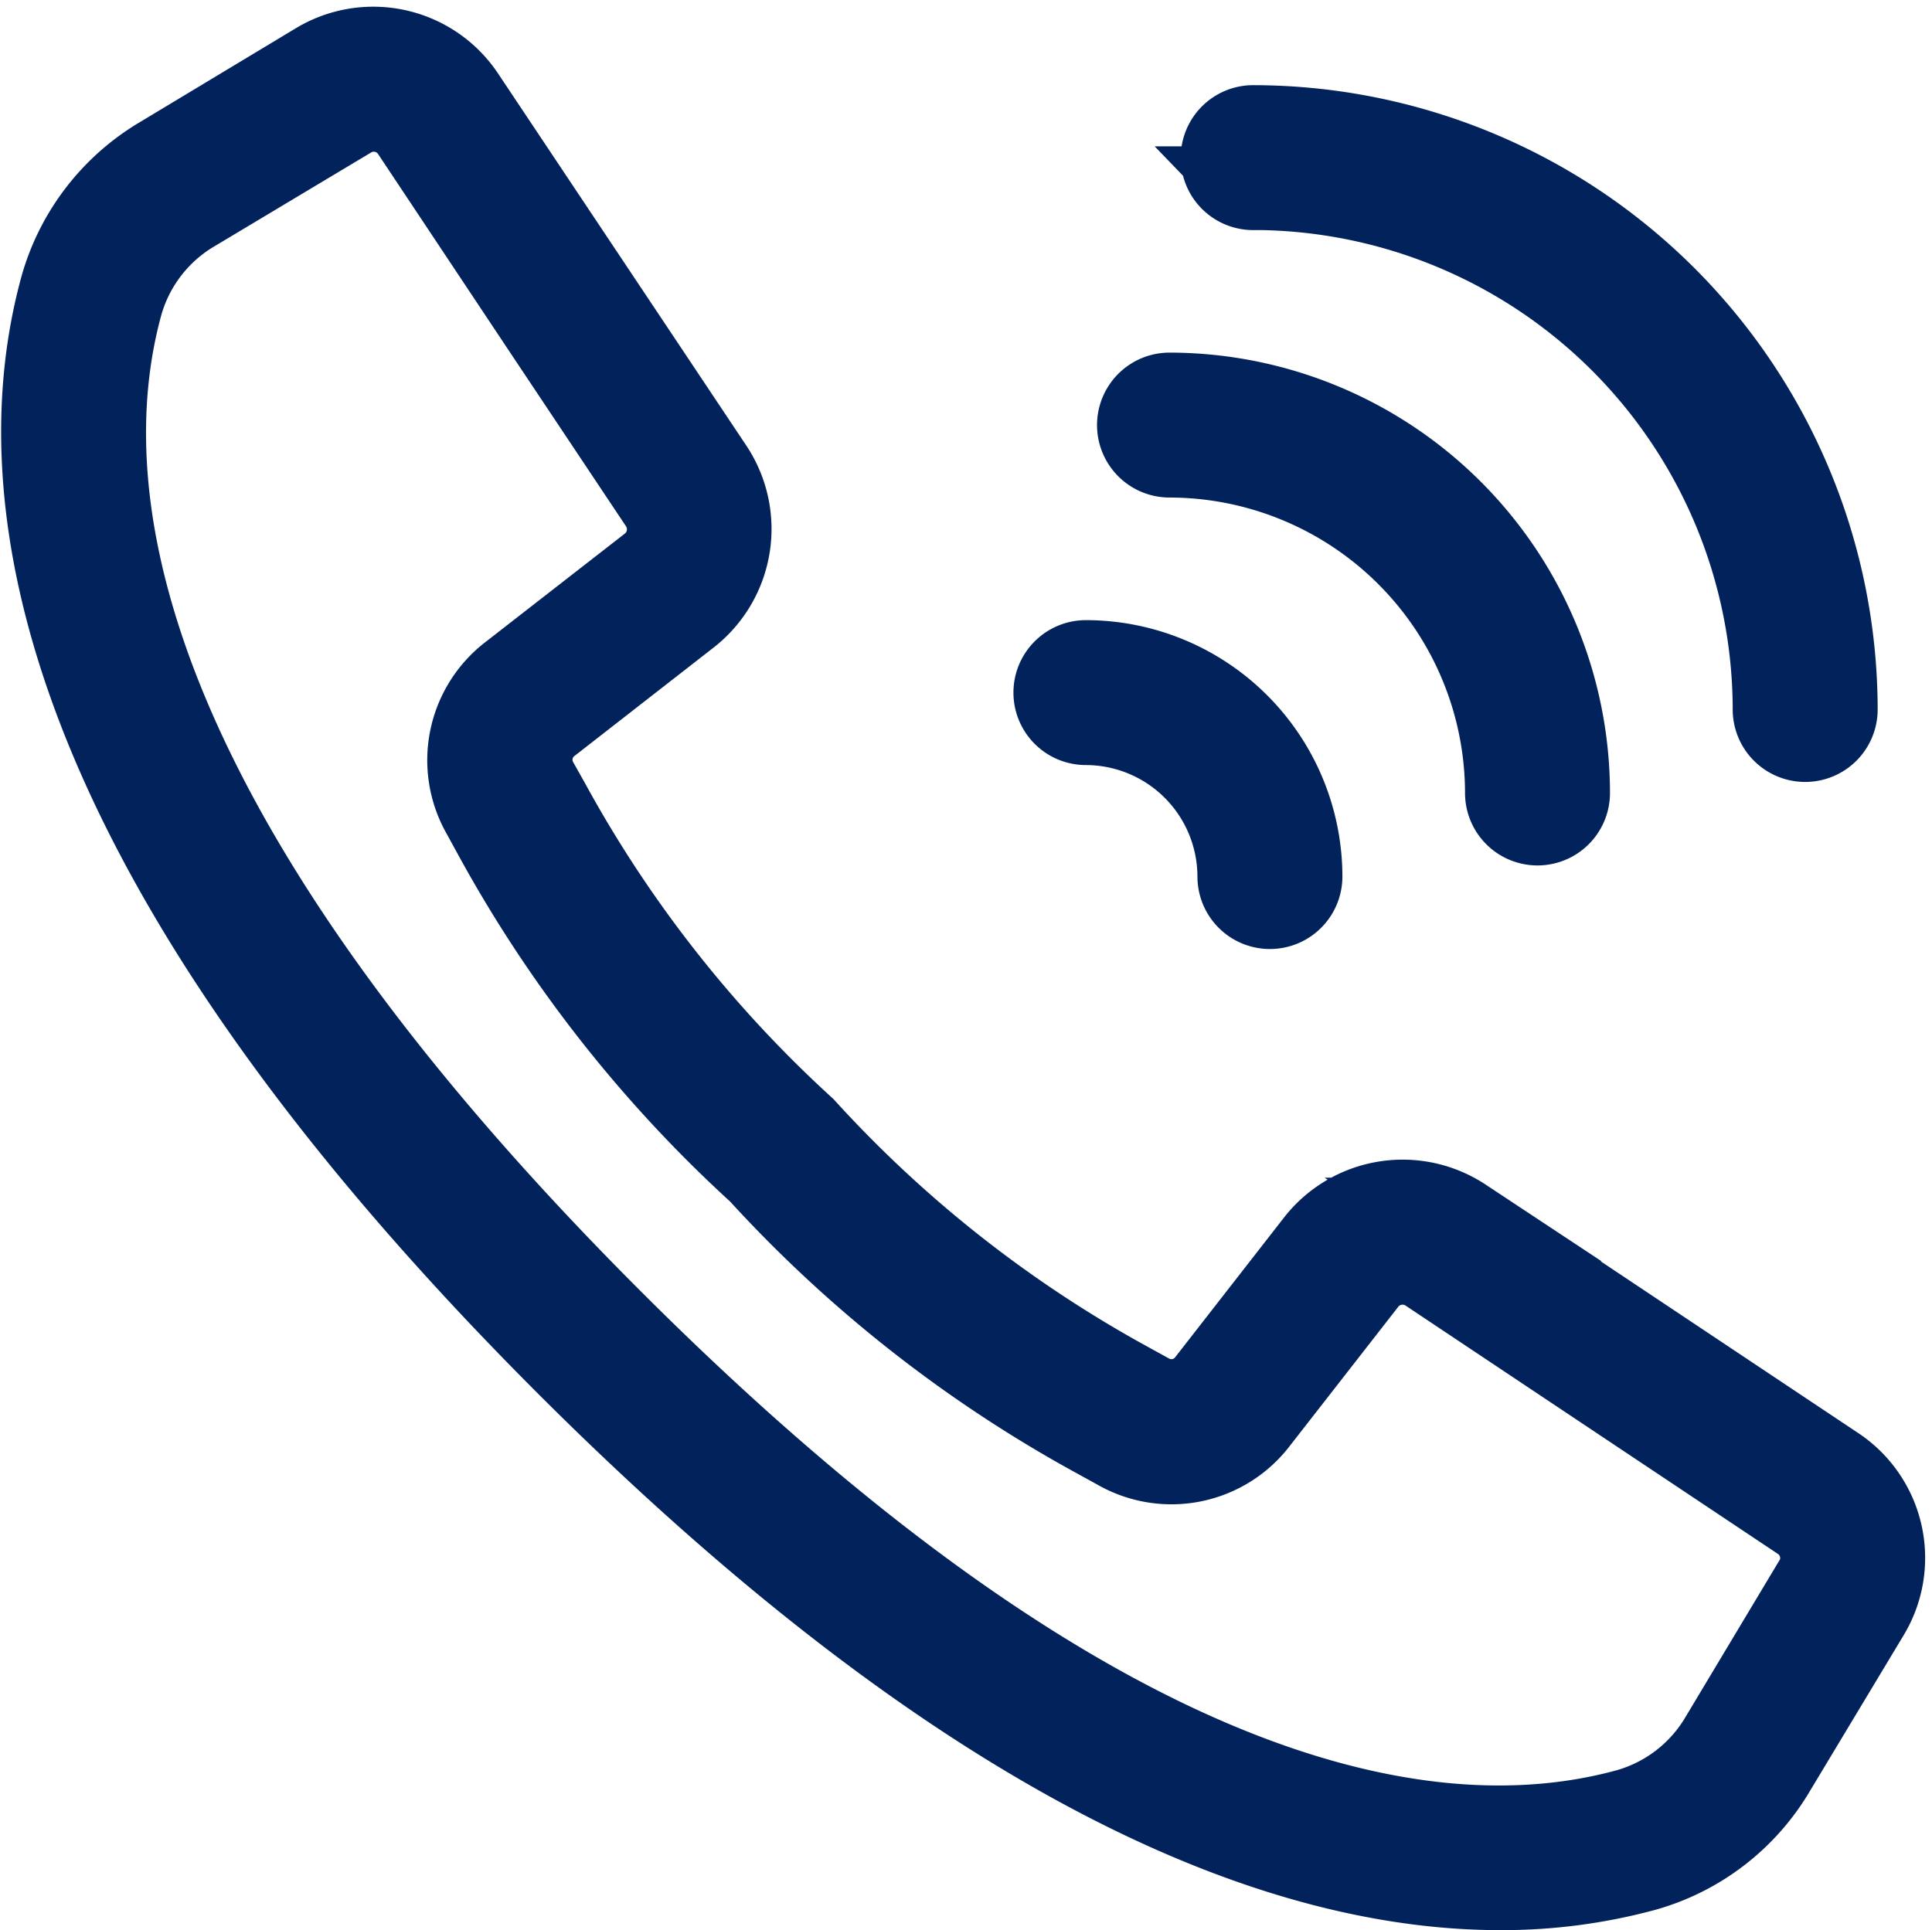
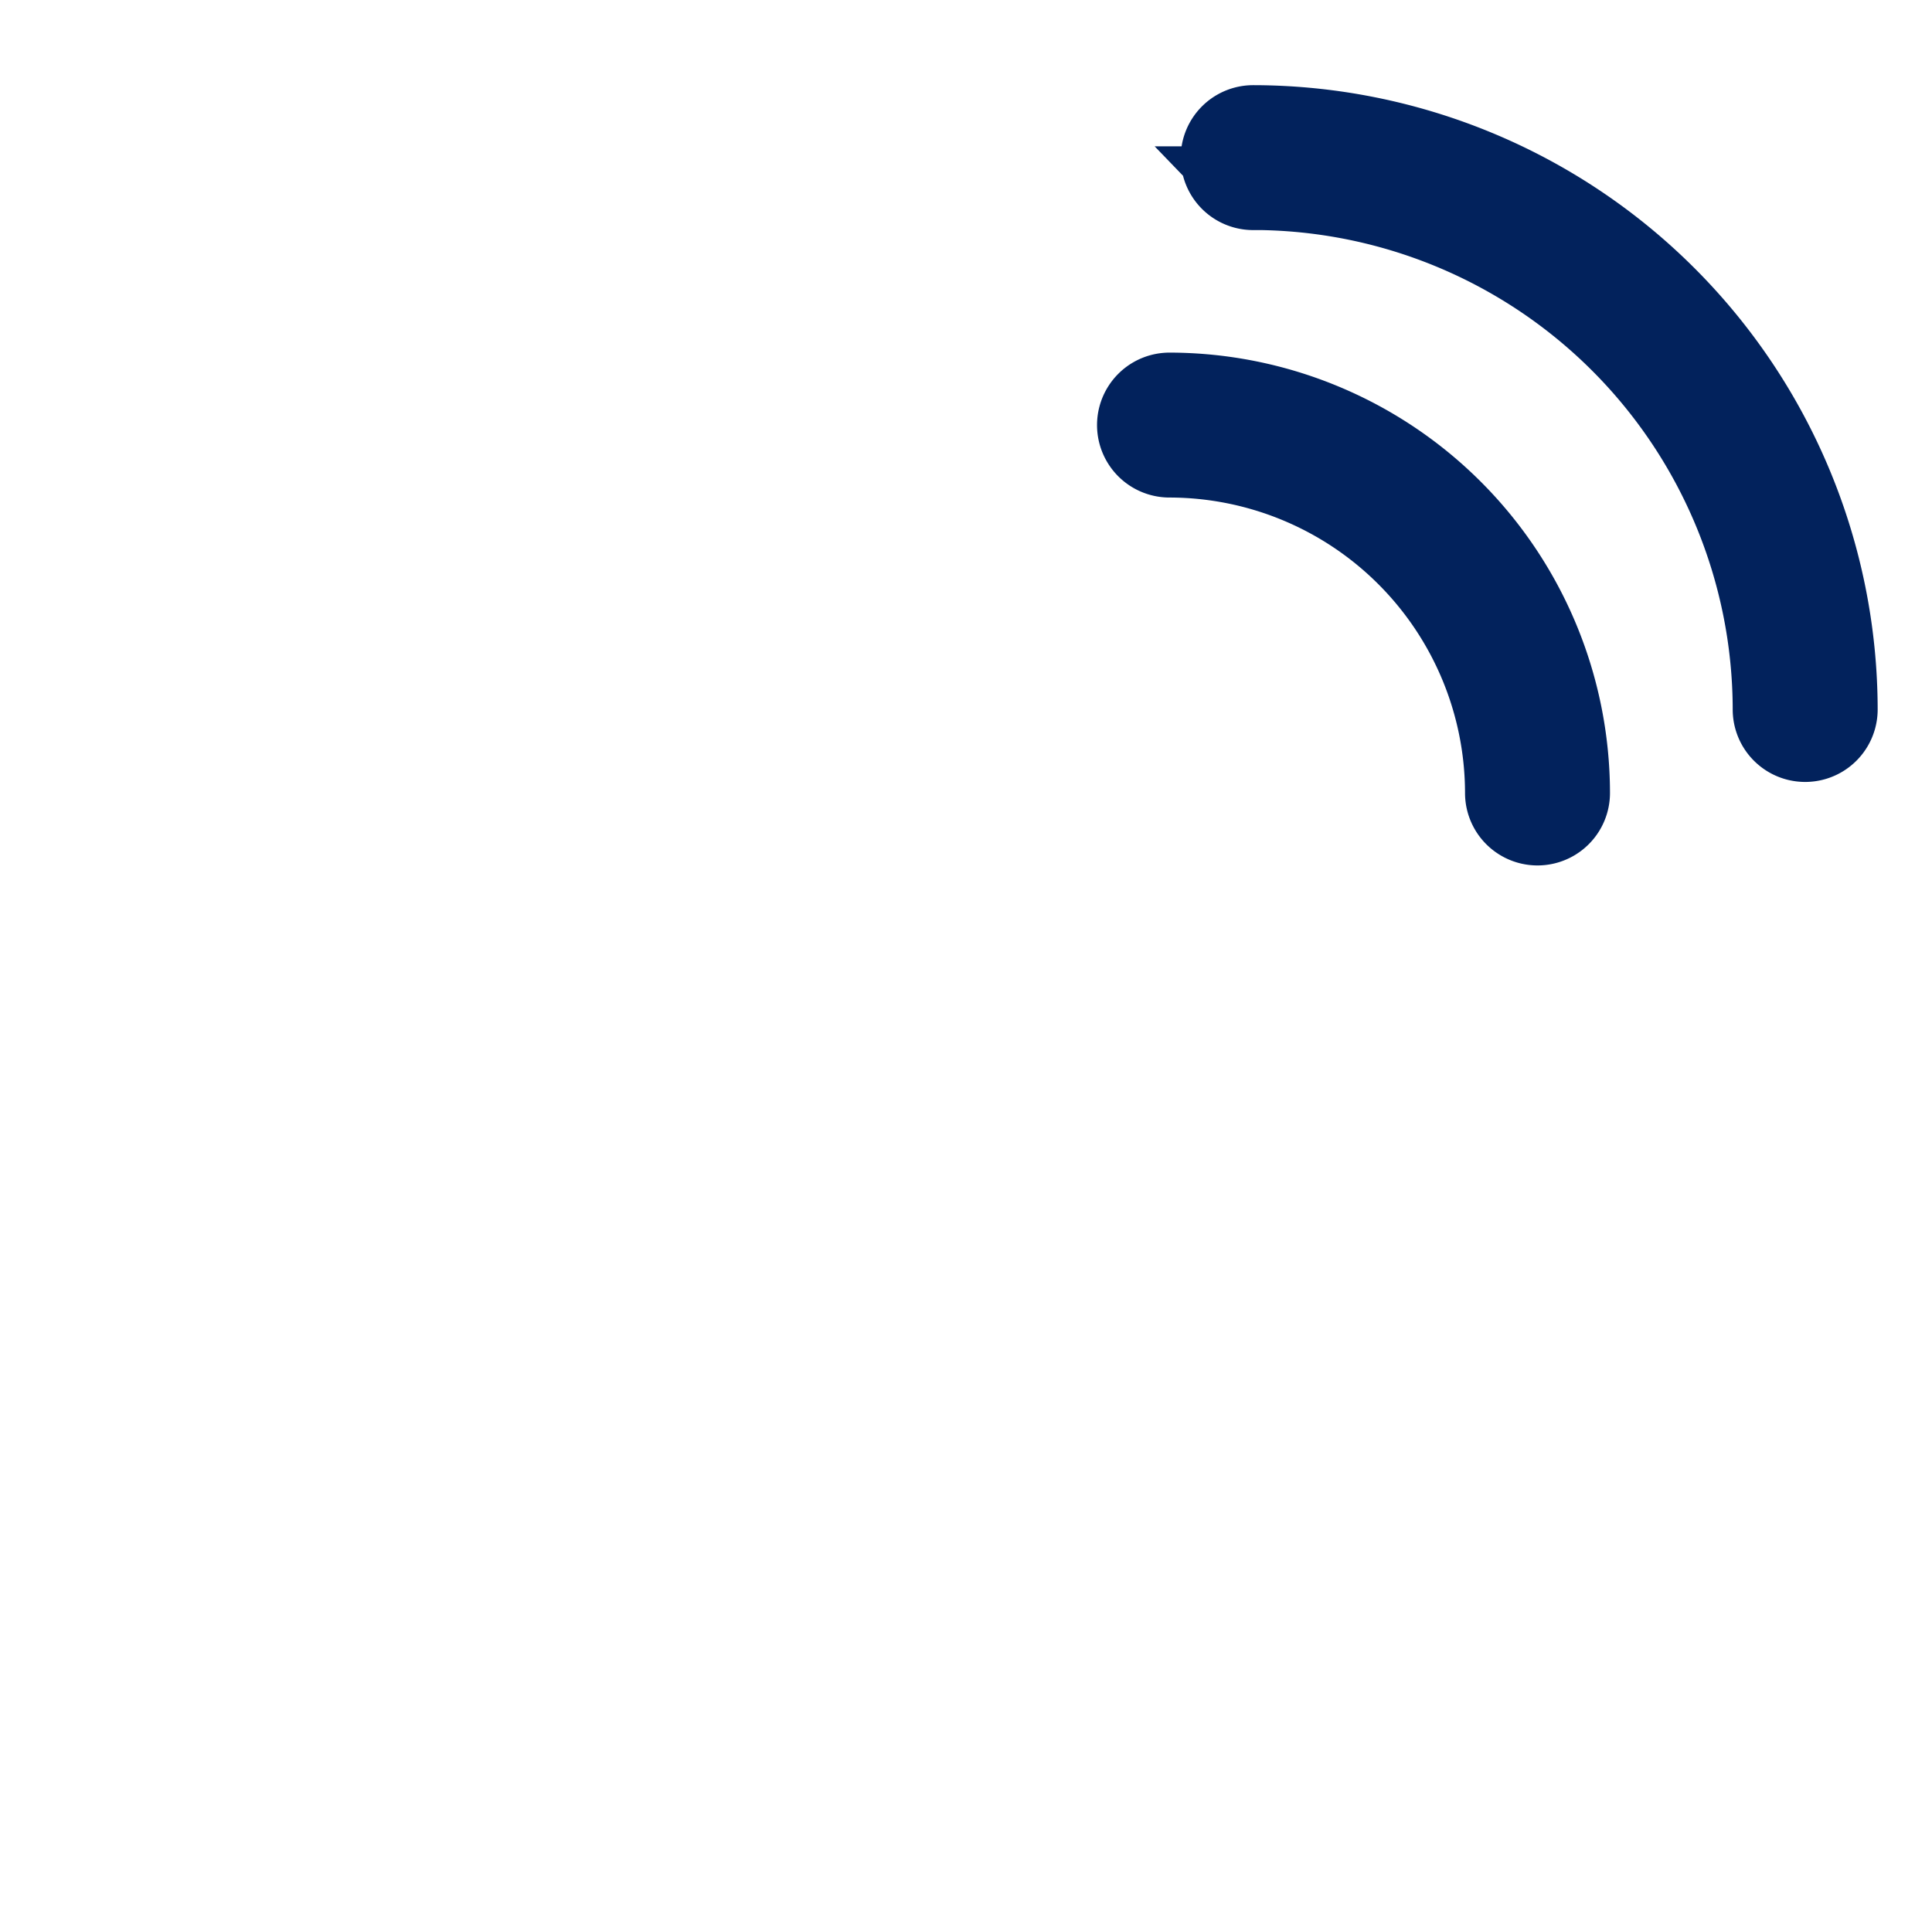
<svg xmlns="http://www.w3.org/2000/svg" width="23.111" height="23.094" viewBox="0 0 23.111 23.094">
  <g id="call" transform="translate(0.515 0.581)">
    <g id="Grupo_74" data-name="Grupo 74" transform="translate(0 0)">
      <g id="Grupo_73" data-name="Grupo 73">
-         <path id="Caminho_98" data-name="Caminho 98" d="M22.437,18l-4.456-2.972a1.3,1.3,0,0,0-1.741.283l-1.3,1.669a.555.555,0,0,1-.711.15l-.247-.136A14.921,14.921,0,0,1,10.1,13.94a14.982,14.982,0,0,1-3.054-3.889L6.905,9.8a.555.555,0,0,1,.147-.714l1.668-1.3A1.3,1.3,0,0,0,9,6.051L6.031,1.6A1.294,1.294,0,0,0,4.287,1.2L2.424,2.322a2.628,2.628,0,0,0-1.2,1.555c-.671,2.445-.166,6.664,6.049,12.88C12.219,21.7,15.9,23.031,18.43,23.031a6.5,6.5,0,0,0,1.724-.225,2.626,2.626,0,0,0,1.555-1.2l1.12-1.862A1.294,1.294,0,0,0,22.437,18Zm-.24,1.368L21.08,21.232a1.9,1.9,0,0,1-1.119.867c-2.257.62-6.2.106-12.167-5.861S1.314,6.329,1.933,4.072A1.9,1.9,0,0,1,2.8,2.951L4.665,1.834A.561.561,0,0,1,5.422,2L7.036,4.427,8.391,6.459a.565.565,0,0,1-.123.756L6.6,8.513a1.284,1.284,0,0,0-.34,1.648l.132.241a15.563,15.563,0,0,0,3.18,4.057,15.579,15.579,0,0,0,4.057,3.18l.241.133a1.284,1.284,0,0,0,1.648-.34l1.3-1.668a.565.565,0,0,1,.756-.123l4.455,2.972A.561.561,0,0,1,22.2,19.369Z" transform="translate(-1 -1.018)" fill="#02225c" stroke="#02225c" stroke-width="1" />
        <path id="Caminho_99" data-name="Caminho 99" d="M282.995,70.058a6.244,6.244,0,0,1,6.237,6.237.367.367,0,1,0,.734,0,6.978,6.978,0,0,0-6.97-6.97.367.367,0,1,0,0,.734Z" transform="translate(-268.52 -68.387)" fill="#02225c" stroke="#02225c" stroke-width="1" />
        <path id="Caminho_100" data-name="Caminho 100" d="M282.995,121.258a4.04,4.04,0,0,1,4.035,4.035.367.367,0,1,0,.734,0,4.775,4.775,0,0,0-4.769-4.769.367.367,0,1,0,0,.734Z" transform="translate(-269.52 -116.386)" fill="#02225c" stroke="#02225c" stroke-width="1" />
-         <path id="Caminho_101" data-name="Caminho 101" d="M282.995,172.458a1.837,1.837,0,0,1,1.834,1.834.367.367,0,0,0,.734,0,2.571,2.571,0,0,0-2.568-2.568.367.367,0,1,0,0,.734Z" transform="translate(-270.52 -164.385)" fill="#02225c" stroke="#02225c" stroke-width="1" />
      </g>
    </g>
  </g>
</svg>